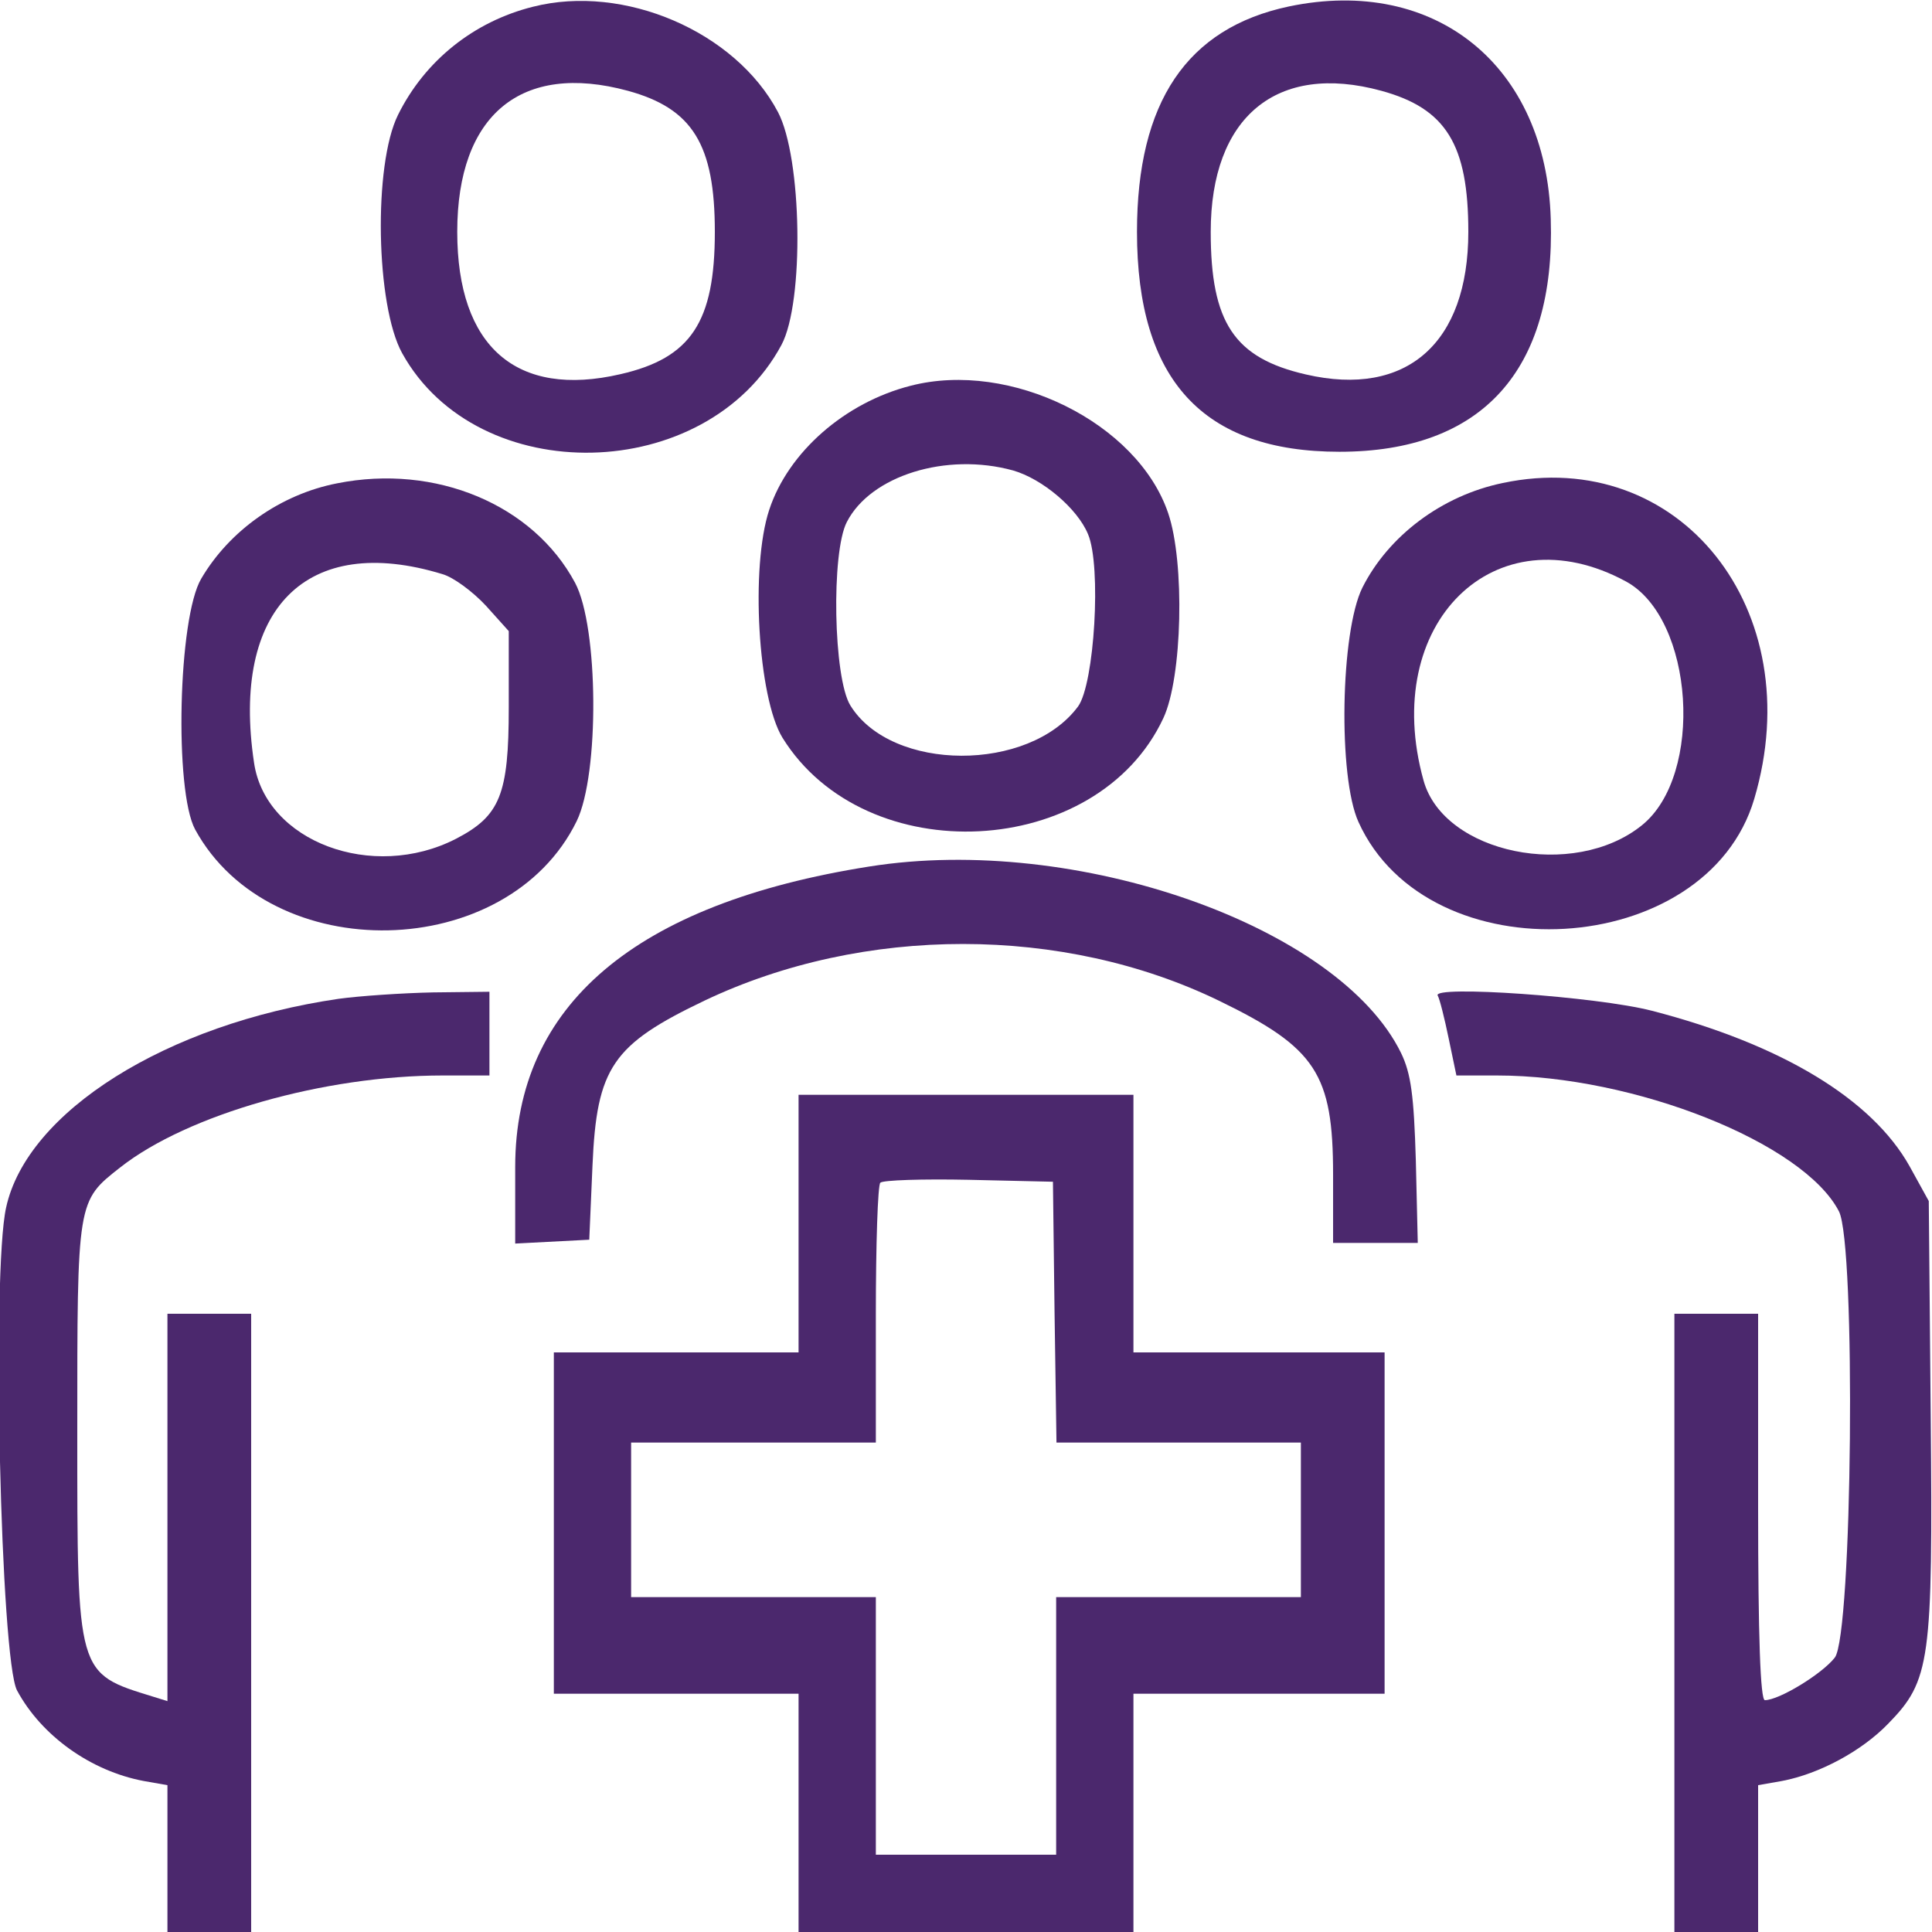
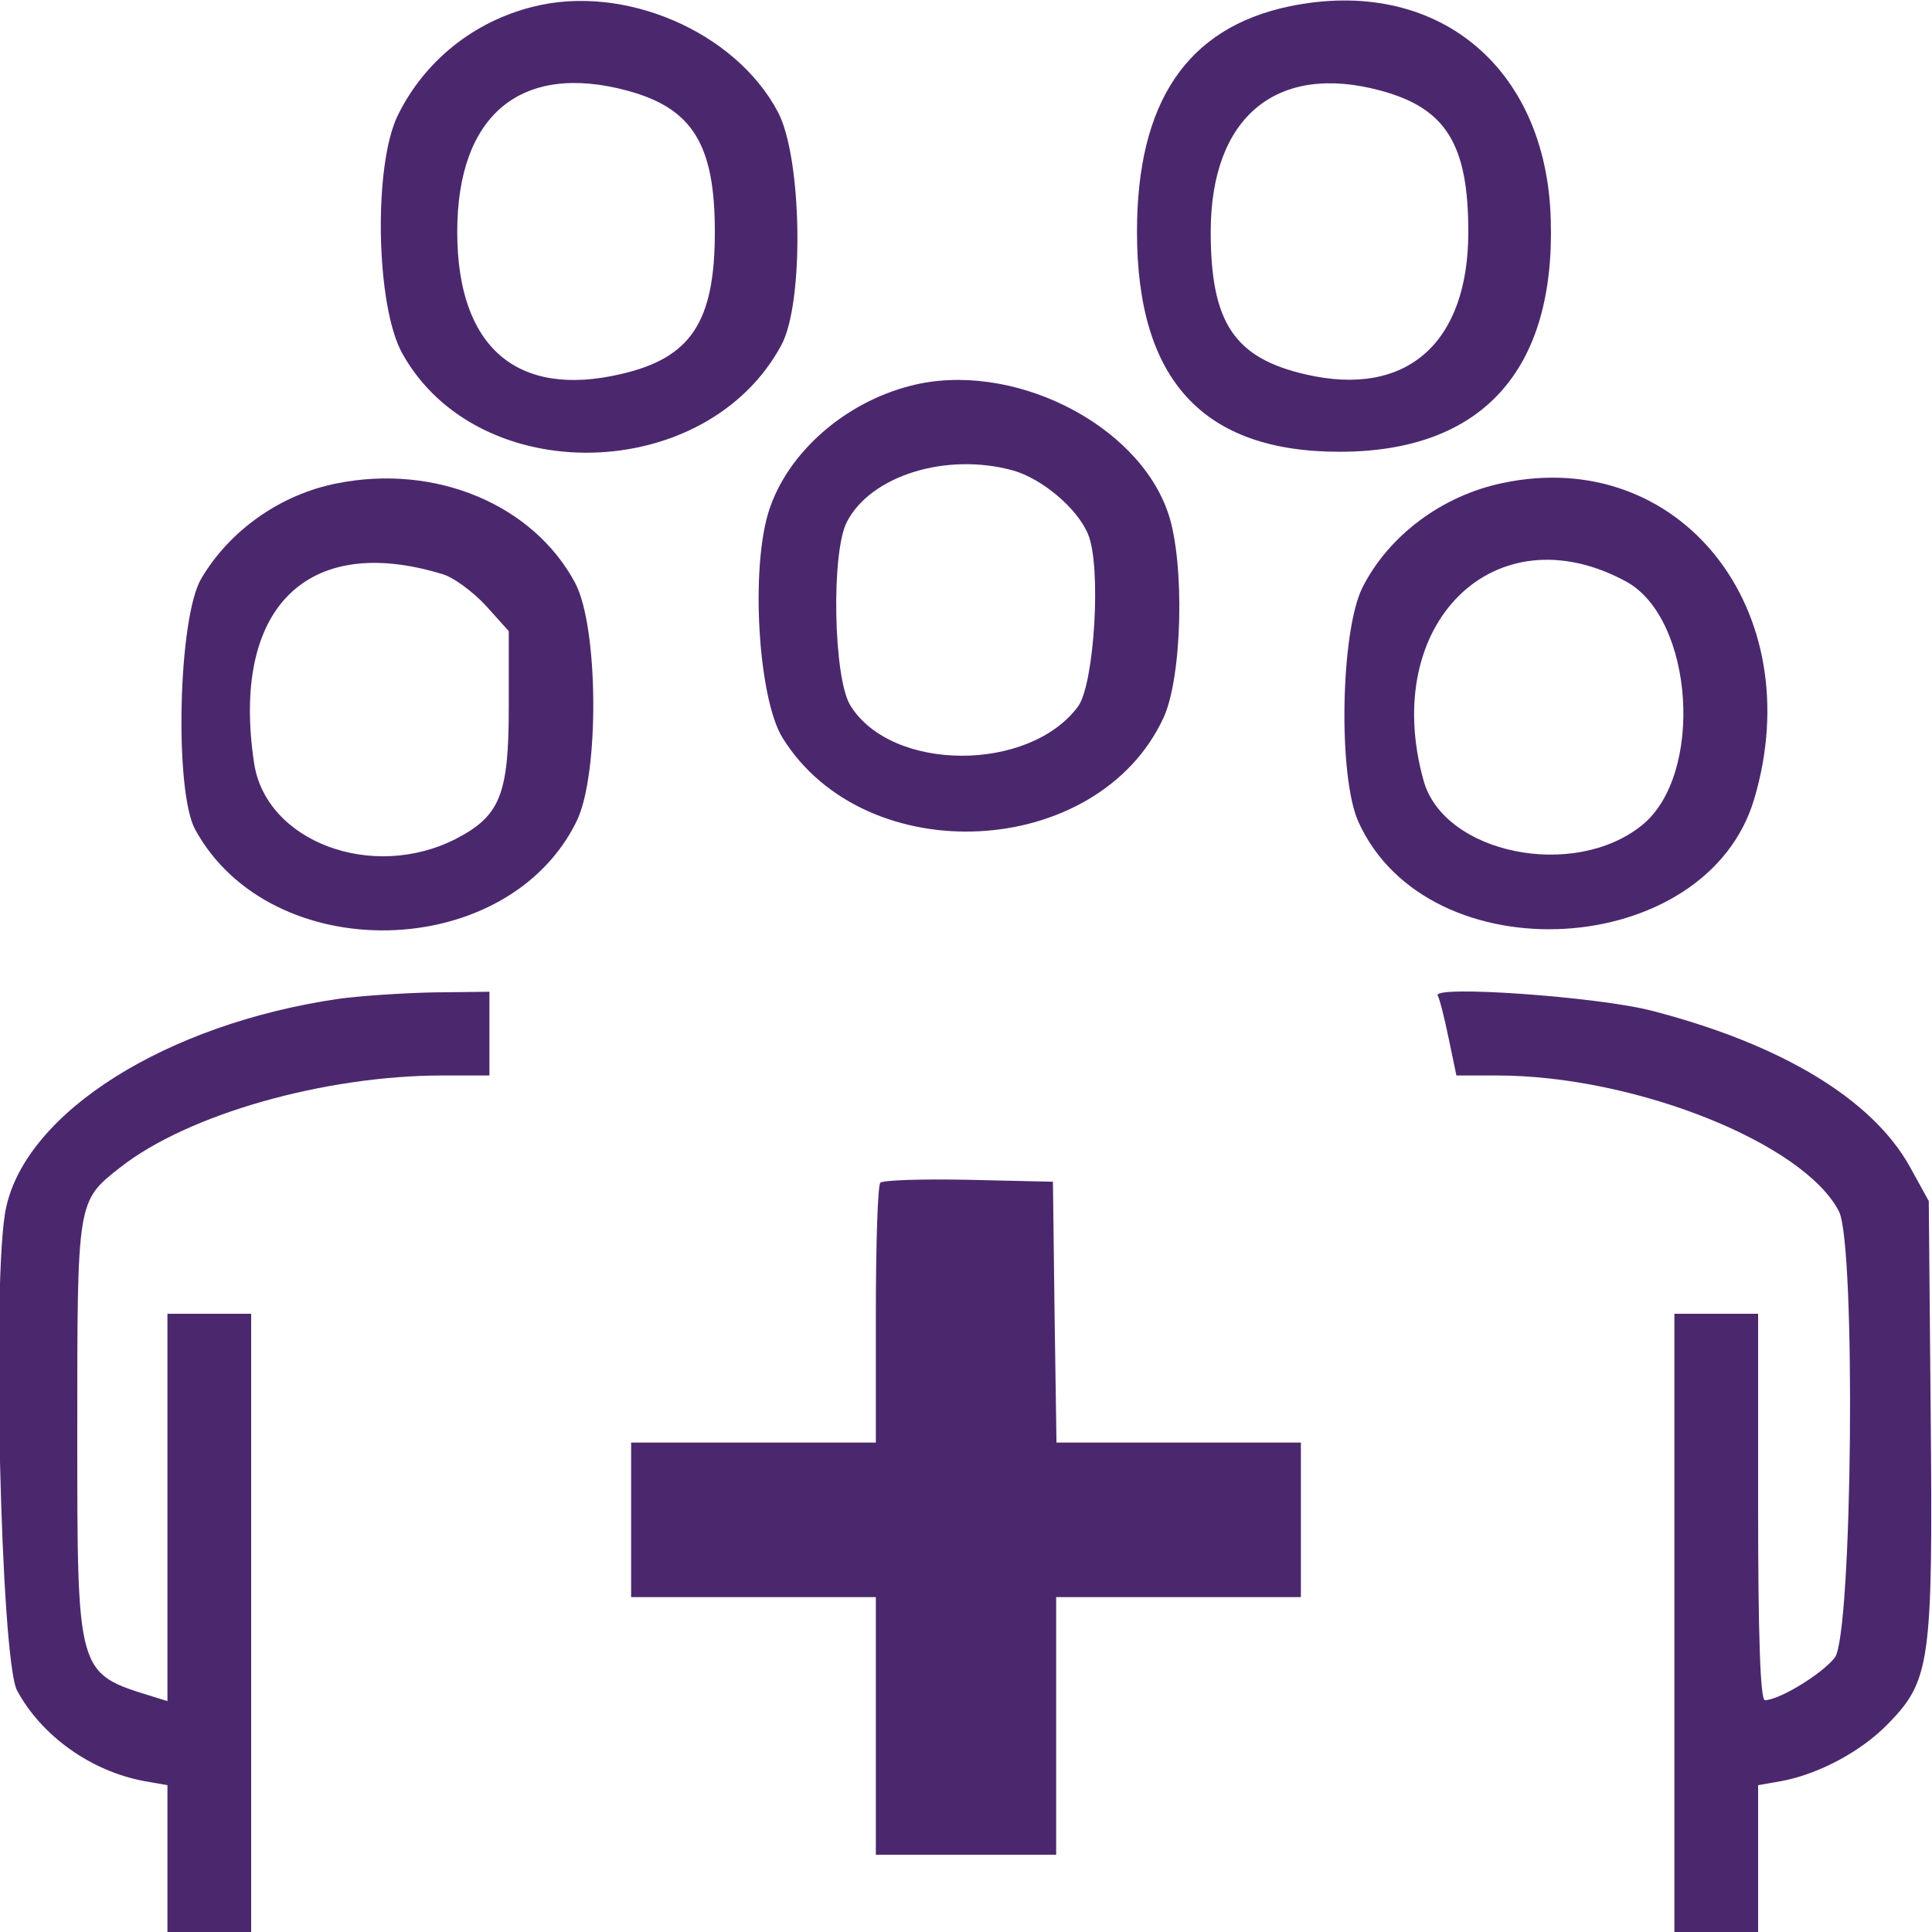
<svg xmlns="http://www.w3.org/2000/svg" version="1.0" width="50px" height="50px" viewBox="0 0 300 300" preserveAspectRatio="xMidYMid meet">
  <g transform="translate(0,300) scale(0.05,-0.05)" fill="#4b286d" stroke="none">
    <path d="M1655 5979 c-184 -46 -336 -168 -419 -336 -77 -155 -69 -592 13 -740 235 -424 945 -408 1178 26 71 133 64 581 -11 723 -132 250 -478 399 -761 327z m295 -261 c201 -55 270 -167 270 -438 0 -280 -74 -392 -293 -442 -323 -75 -507 85 -507 442 0 364 199 528 530 438z" />
    <path d="M4003 5980 c-317 -67 -472 -297 -472 -700 0 -460 205 -683 629 -683 442 0 671 252 656 723 -14 476 -358 755 -813 660z m287 -262 c201 -55 270 -167 270 -438 0 -346 -192 -515 -504 -443 -223 51 -296 161 -296 443 0 357 205 527 530 438z" />
    <path d="M2828 4802 c-204 -52 -380 -206 -439 -385 -59 -178 -35 -584 41 -708 258 -416 978 -379 1183 61 59 126 67 483 15 636 -95 281 -490 476 -800 396z m318 -263 c91 -26 200 -118 233 -198 42 -99 20 -465 -31 -535 -152 -205 -579 -204 -707 3 -53 85 -60 476 -11 570 74 144 309 217 516 160z" />
    <path d="M1047 4499 c-175 -34 -334 -146 -422 -296 -72 -121 -84 -659 -19 -779 235 -430 970 -414 1185 26 71 146 68 603 -5 740 -130 243 -433 370 -739 309z m327 -282 c35 -10 95 -55 135 -98 l71 -79 0 -237 c0 -271 -27 -337 -164 -408 -259 -133 -591 -9 -627 236 -72 479 163 715 585 586z" />
    <path d="M4667 4500 c-189 -39 -355 -164 -436 -325 -68 -137 -76 -588 -12 -728 217 -479 1081 -429 1229 72 174 587 -232 1097 -781 981z m383 -306 c211 -115 243 -601 49 -757 -212 -171 -615 -88 -678 139 -136 488 222 839 629 618z" />
-     <path d="M2700 3309 c-728 -115 -1100 -431 -1100 -933 l0 -238 115 6 115 6 10 230 c13 305 62 376 349 513 493 234 1113 234 1597 -1 301 -146 354 -227 354 -540 l0 -212 132 0 131 0 -6 255 c-6 203 -15 271 -46 335 -193 394 -1009 681 -1651 579z" />
    <path d="M1051 2898 c-533 -78 -967 -350 -1032 -648 -45 -201 -17 -1405 34 -1500 76 -141 229 -250 393 -281 l74 -13 0 -228 0 -228 130 0 130 0 0 960 0 960 -130 0 -130 0 0 -601 0 -602 -45 14 c-237 73 -235 66 -235 823 0 720 -1 715 134 821 209 164 633 285 1001 285 l145 0 0 130 0 130 -175 -2 c-96 -2 -229 -11 -294 -20z" />
    <path d="M4465 2908 c6 -10 21 -70 34 -133 l24 -115 126 0 c426 0 952 -209 1062 -422 53 -103 42 -1316 -13 -1386 -40 -51 -173 -132 -217 -132 -14 0 -21 198 -21 600 l0 600 -130 0 -130 0 0 -960 0 -960 130 0 130 0 0 228 0 228 74 13 c116 22 248 93 330 178 131 134 139 193 132 957 l-6 666 -59 107 c-117 210 -399 380 -801 484 -170 44 -685 80 -665 47z" />
-     <path d="M2480 2200 l0 -400 -380 0 -380 0 0 -530 0 -530 380 0 380 0 0 -370 0 -370 520 0 520 0 0 370 0 370 390 0 390 0 0 530 0 530 -390 0 -390 0 0 400 0 400 -520 0 -520 0 0 -400z m795 -275 l6 -405 379 0 380 0 0 -240 0 -240 -380 0 -380 0 0 -400 0 -400 -280 0 -280 0 0 400 0 400 -380 0 -380 0 0 240 0 240 380 0 380 0 0 397 c0 218 6 403 14 410 8 8 131 12 275 9 l261 -6 5 -405z" />
+     <path d="M2480 2200 z m795 -275 l6 -405 379 0 380 0 0 -240 0 -240 -380 0 -380 0 0 -400 0 -400 -280 0 -280 0 0 400 0 400 -380 0 -380 0 0 240 0 240 380 0 380 0 0 397 c0 218 6 403 14 410 8 8 131 12 275 9 l261 -6 5 -405z" />
  </g>
</svg>